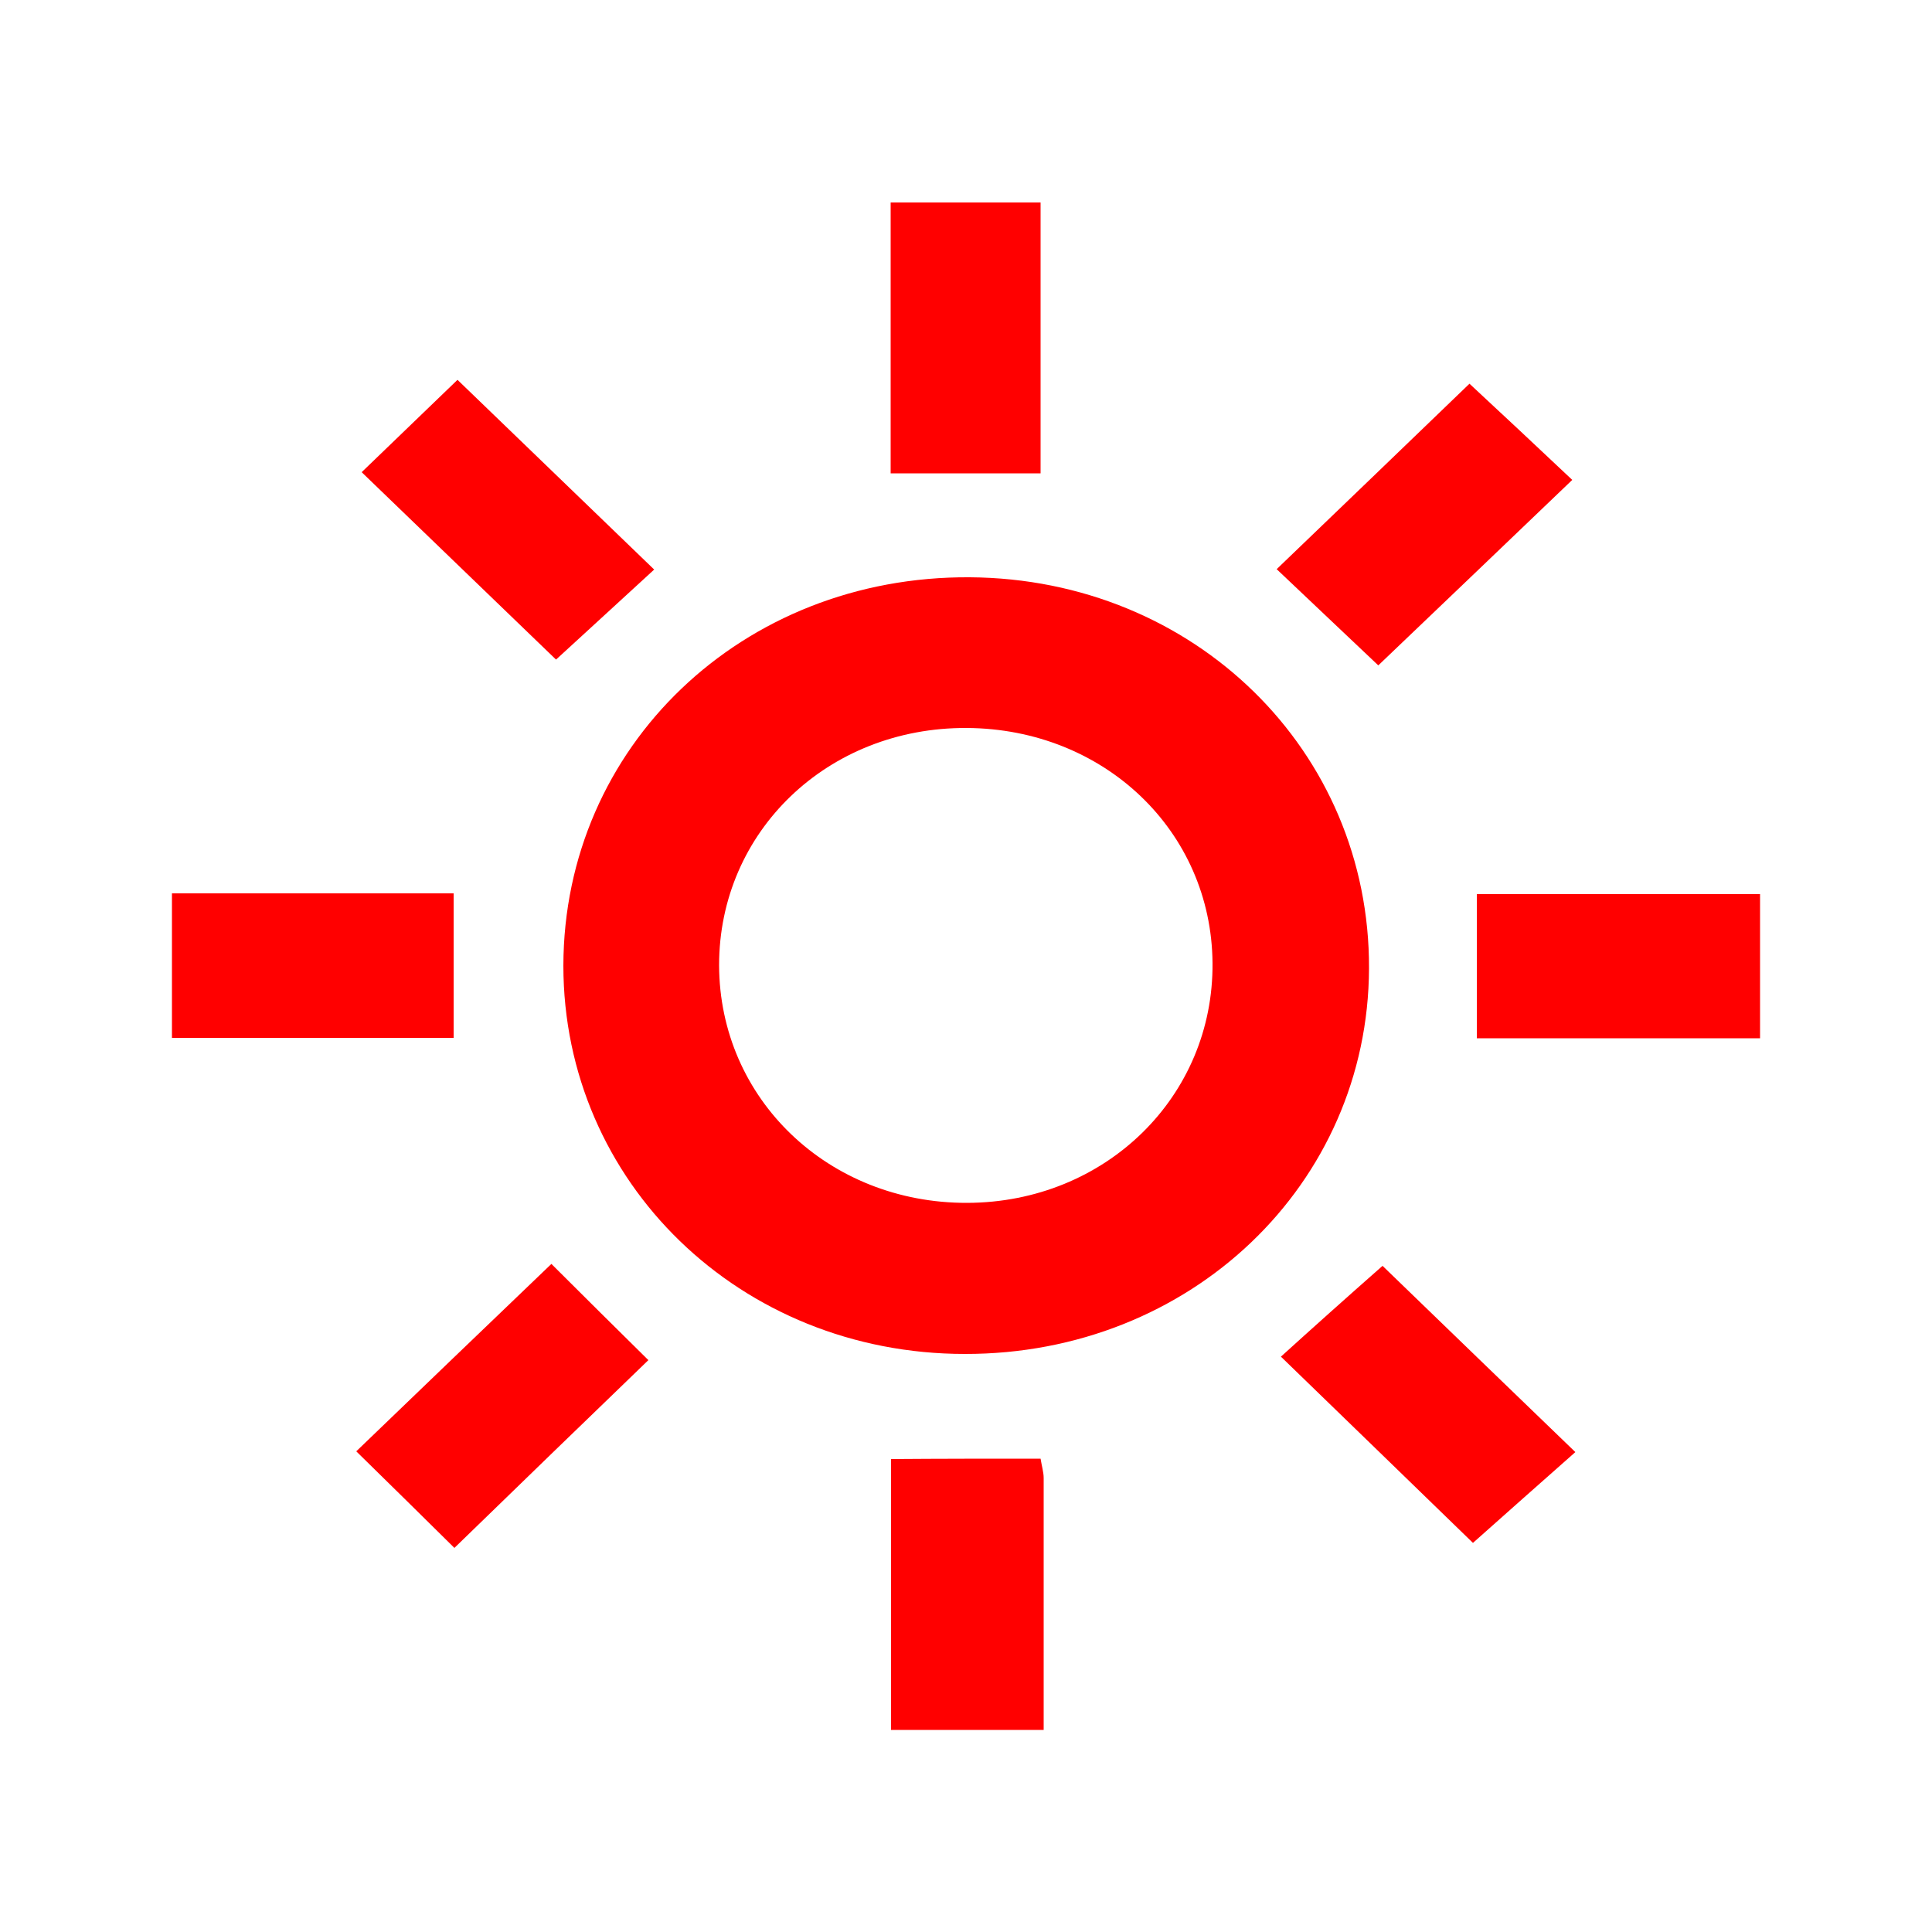
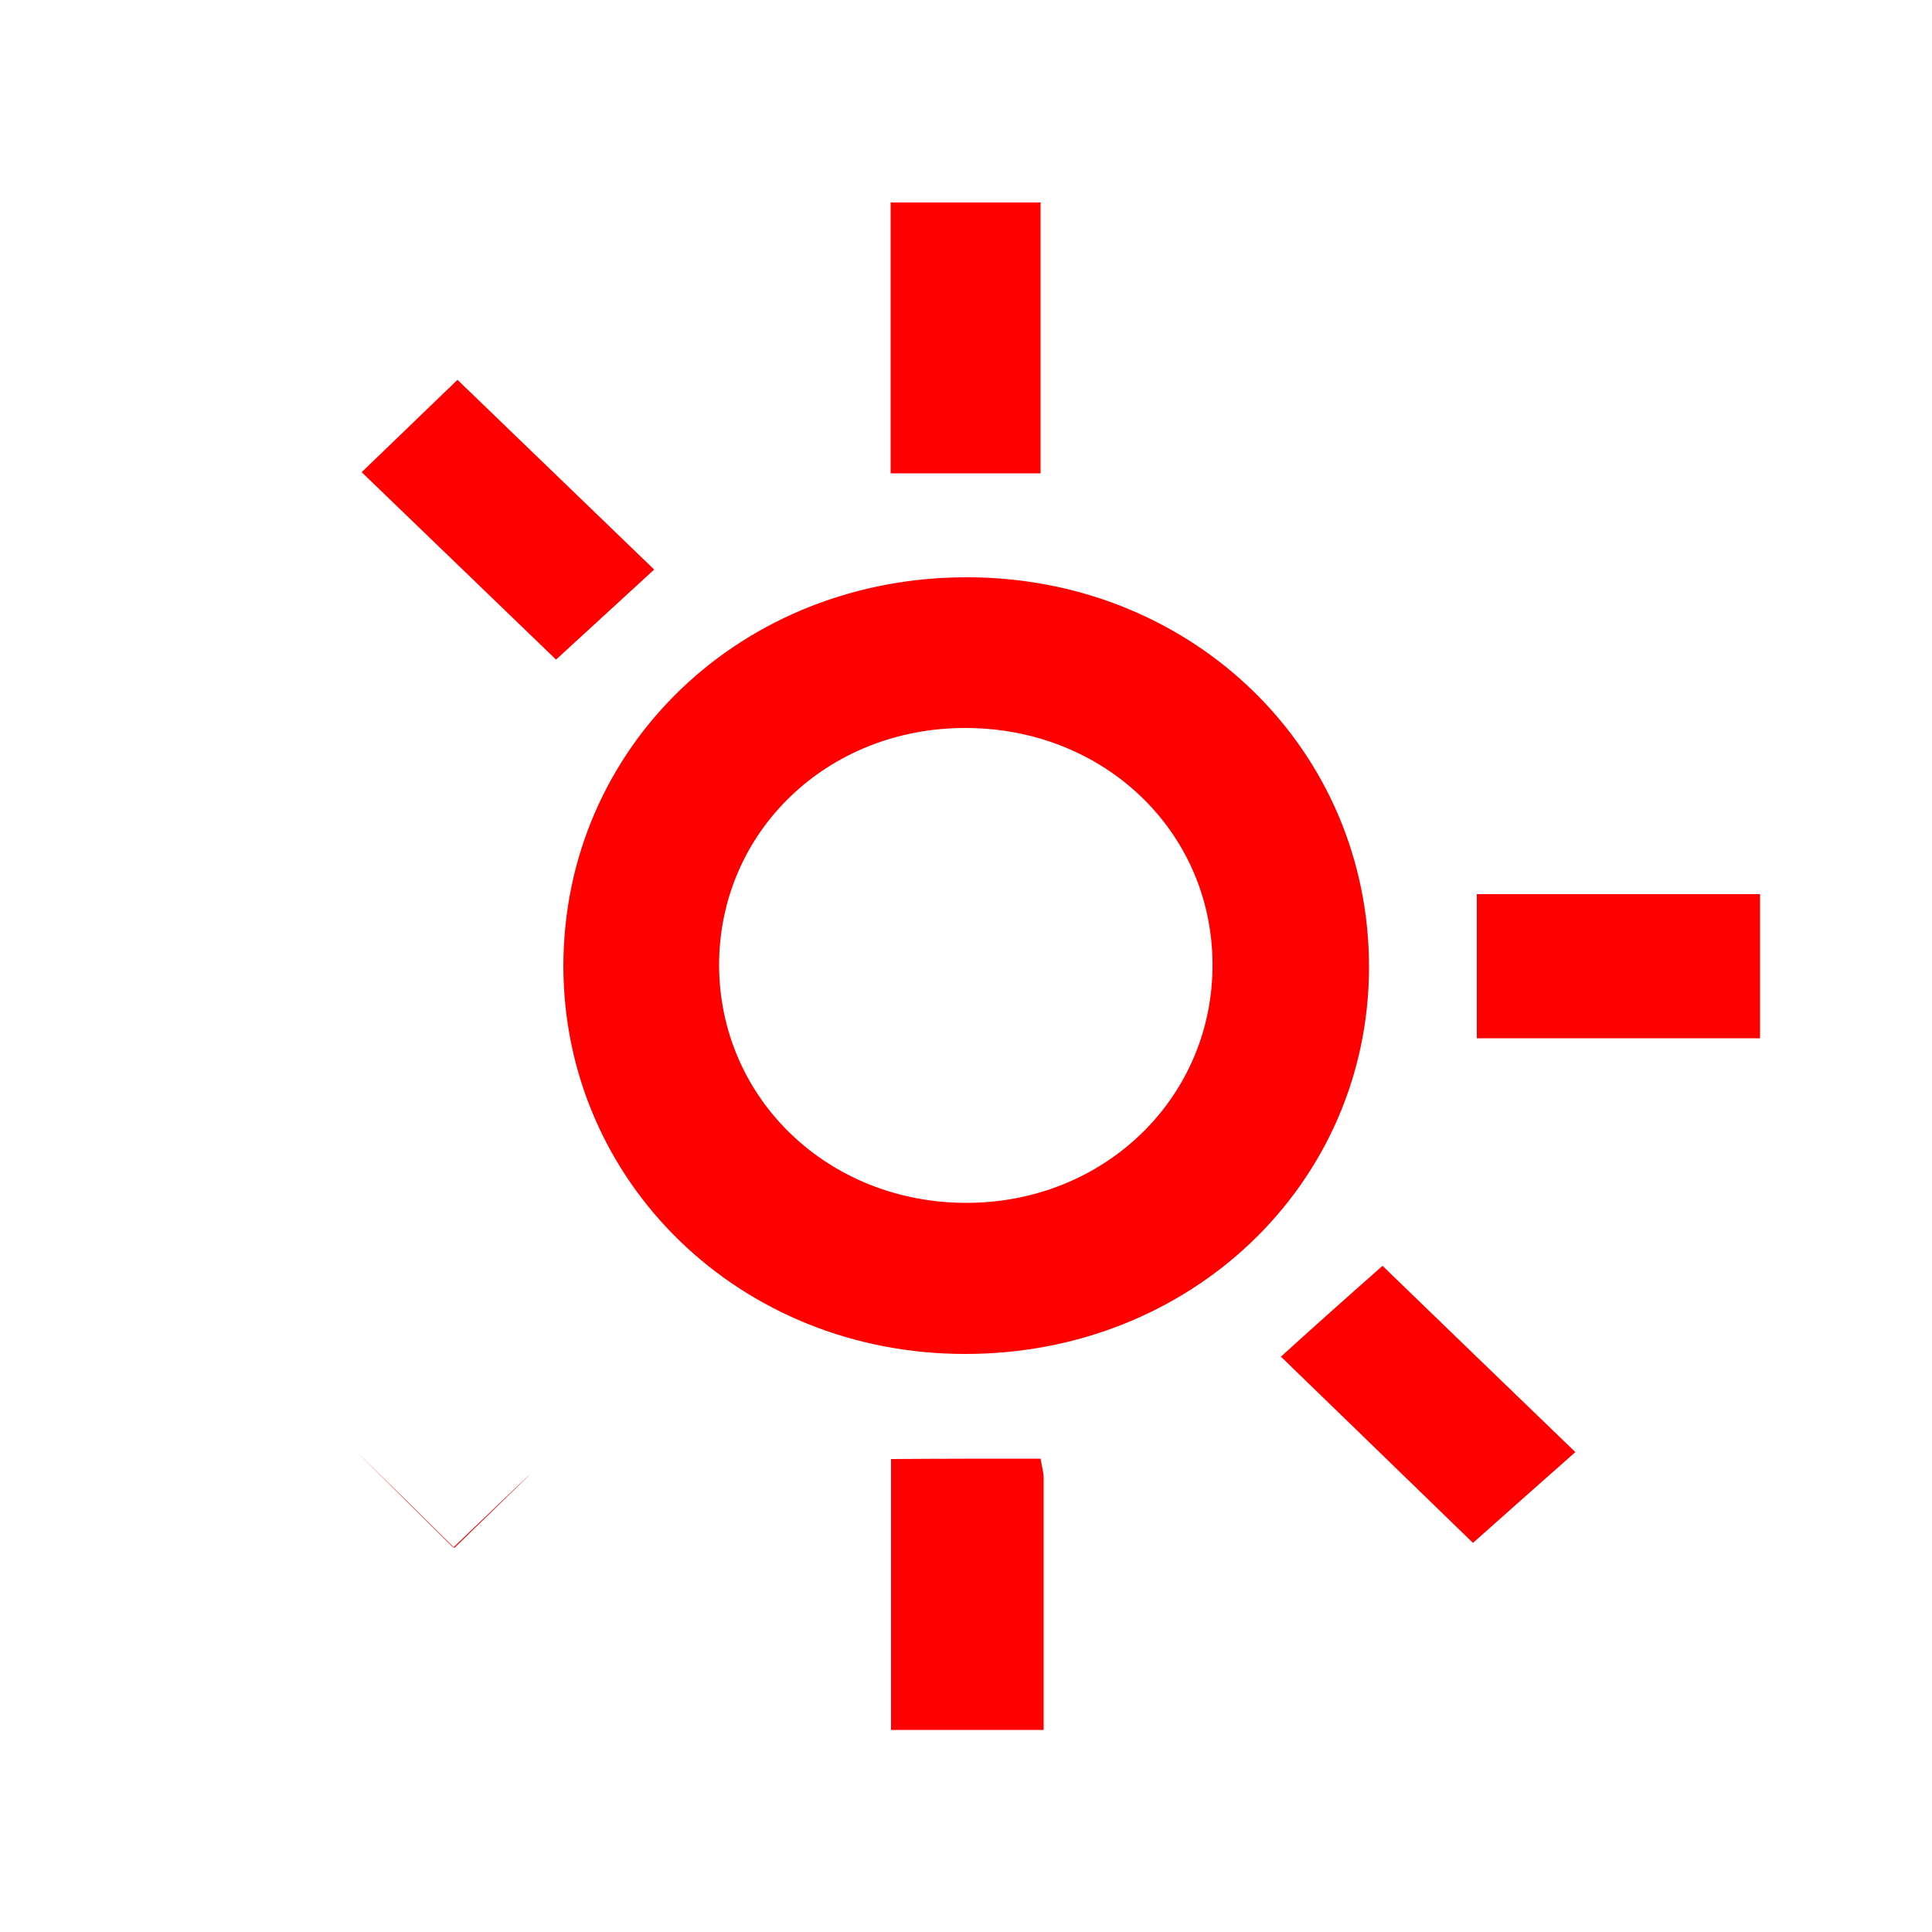
<svg xmlns="http://www.w3.org/2000/svg" version="1.1" id="Layer_1" x="0px" y="0px" viewBox="0 0 50 50" style="enable-background:new 0 0 50 50;" xml:space="preserve">
  <style type="text/css"> .st0{fill:#FF0000;} </style>
  <g>
    <path class="st0" d="M35.43,25.06c-0.02,5.59-4.62,9.99-10.46,9.98c-5.81,0-10.39-4.44-10.39-10.05 c0.01-5.67,4.63-10.09,10.52-10.05C30.91,14.98,35.45,19.43,35.43,25.06z M25.03,31.13c3.58-0.01,6.38-2.75,6.35-6.21 c-0.03-3.41-2.8-6.06-6.36-6.08c-3.6-0.02-6.41,2.68-6.41,6.14C18.62,28.44,21.44,31.14,25.03,31.13z" />
-     <path class="st0" d="M40.69,12.42c-1.61,1.54-3.32,3.18-5.02,4.8c-0.85-0.8-1.76-1.67-2.63-2.49c1.71-1.64,3.39-3.26,4.99-4.8 C38.87,10.71,39.81,11.59,40.69,12.42z" />
-     <path class="st0" d="M11.76,40.06c-0.77-0.76-1.67-1.65-2.54-2.5c1.65-1.59,3.35-3.22,5.05-4.85c0.83,0.83,1.72,1.71,2.51,2.49 C15.15,36.77,13.45,38.42,11.76,40.06z" />
+     <path class="st0" d="M11.76,40.06c-0.77-0.76-1.67-1.65-2.54-2.5c0.83,0.83,1.72,1.71,2.51,2.49 C15.15,36.77,13.45,38.42,11.76,40.06z" />
    <path class="st0" d="M35.78,32.76c1.6,1.55,3.29,3.18,4.99,4.82c-0.87,0.77-1.81,1.6-2.65,2.35c-1.52-1.48-3.23-3.13-4.97-4.82 C33.91,34.42,34.86,33.57,35.78,32.76z" />
    <path class="st0" d="M9.36,12.22c0.81-0.78,1.69-1.63,2.48-2.39c1.66,1.6,3.36,3.24,5.09,4.91c-0.83,0.76-1.73,1.59-2.54,2.33 C12.72,15.46,11.02,13.82,9.36,12.22z" />
    <path class="st0" d="M23.05,12.25c0-2.33,0-4.62,0-7.01c1.26,0,2.53,0,3.88,0c0,2.31,0,4.62,0,7.01 C25.65,12.25,24.38,12.25,23.05,12.25z" />
-     <path class="st0" d="M4.45,26.86c0-1.3,0-2.49,0-3.74c2.44,0,4.81,0,7.29,0c0,1.21,0,2.43,0,3.74C9.35,26.86,6.95,26.86,4.45,26.86 z" />
    <path class="st0" d="M45.55,23.14c0,1.28,0,2.48,0,3.73c-2.47,0-4.87,0-7.33,0c0-1.26,0-2.45,0-3.73 C40.64,23.14,43.04,23.14,45.55,23.14z" />
    <path class="st0" d="M26.93,37.75c0.03,0.19,0.08,0.35,0.08,0.5c0,2.14,0,4.27,0,6.52c-1.32,0-2.59,0-3.95,0c0-2.31,0-4.62,0-7.01 C24.35,37.75,25.62,37.75,26.93,37.75z" />
  </g>
</svg>